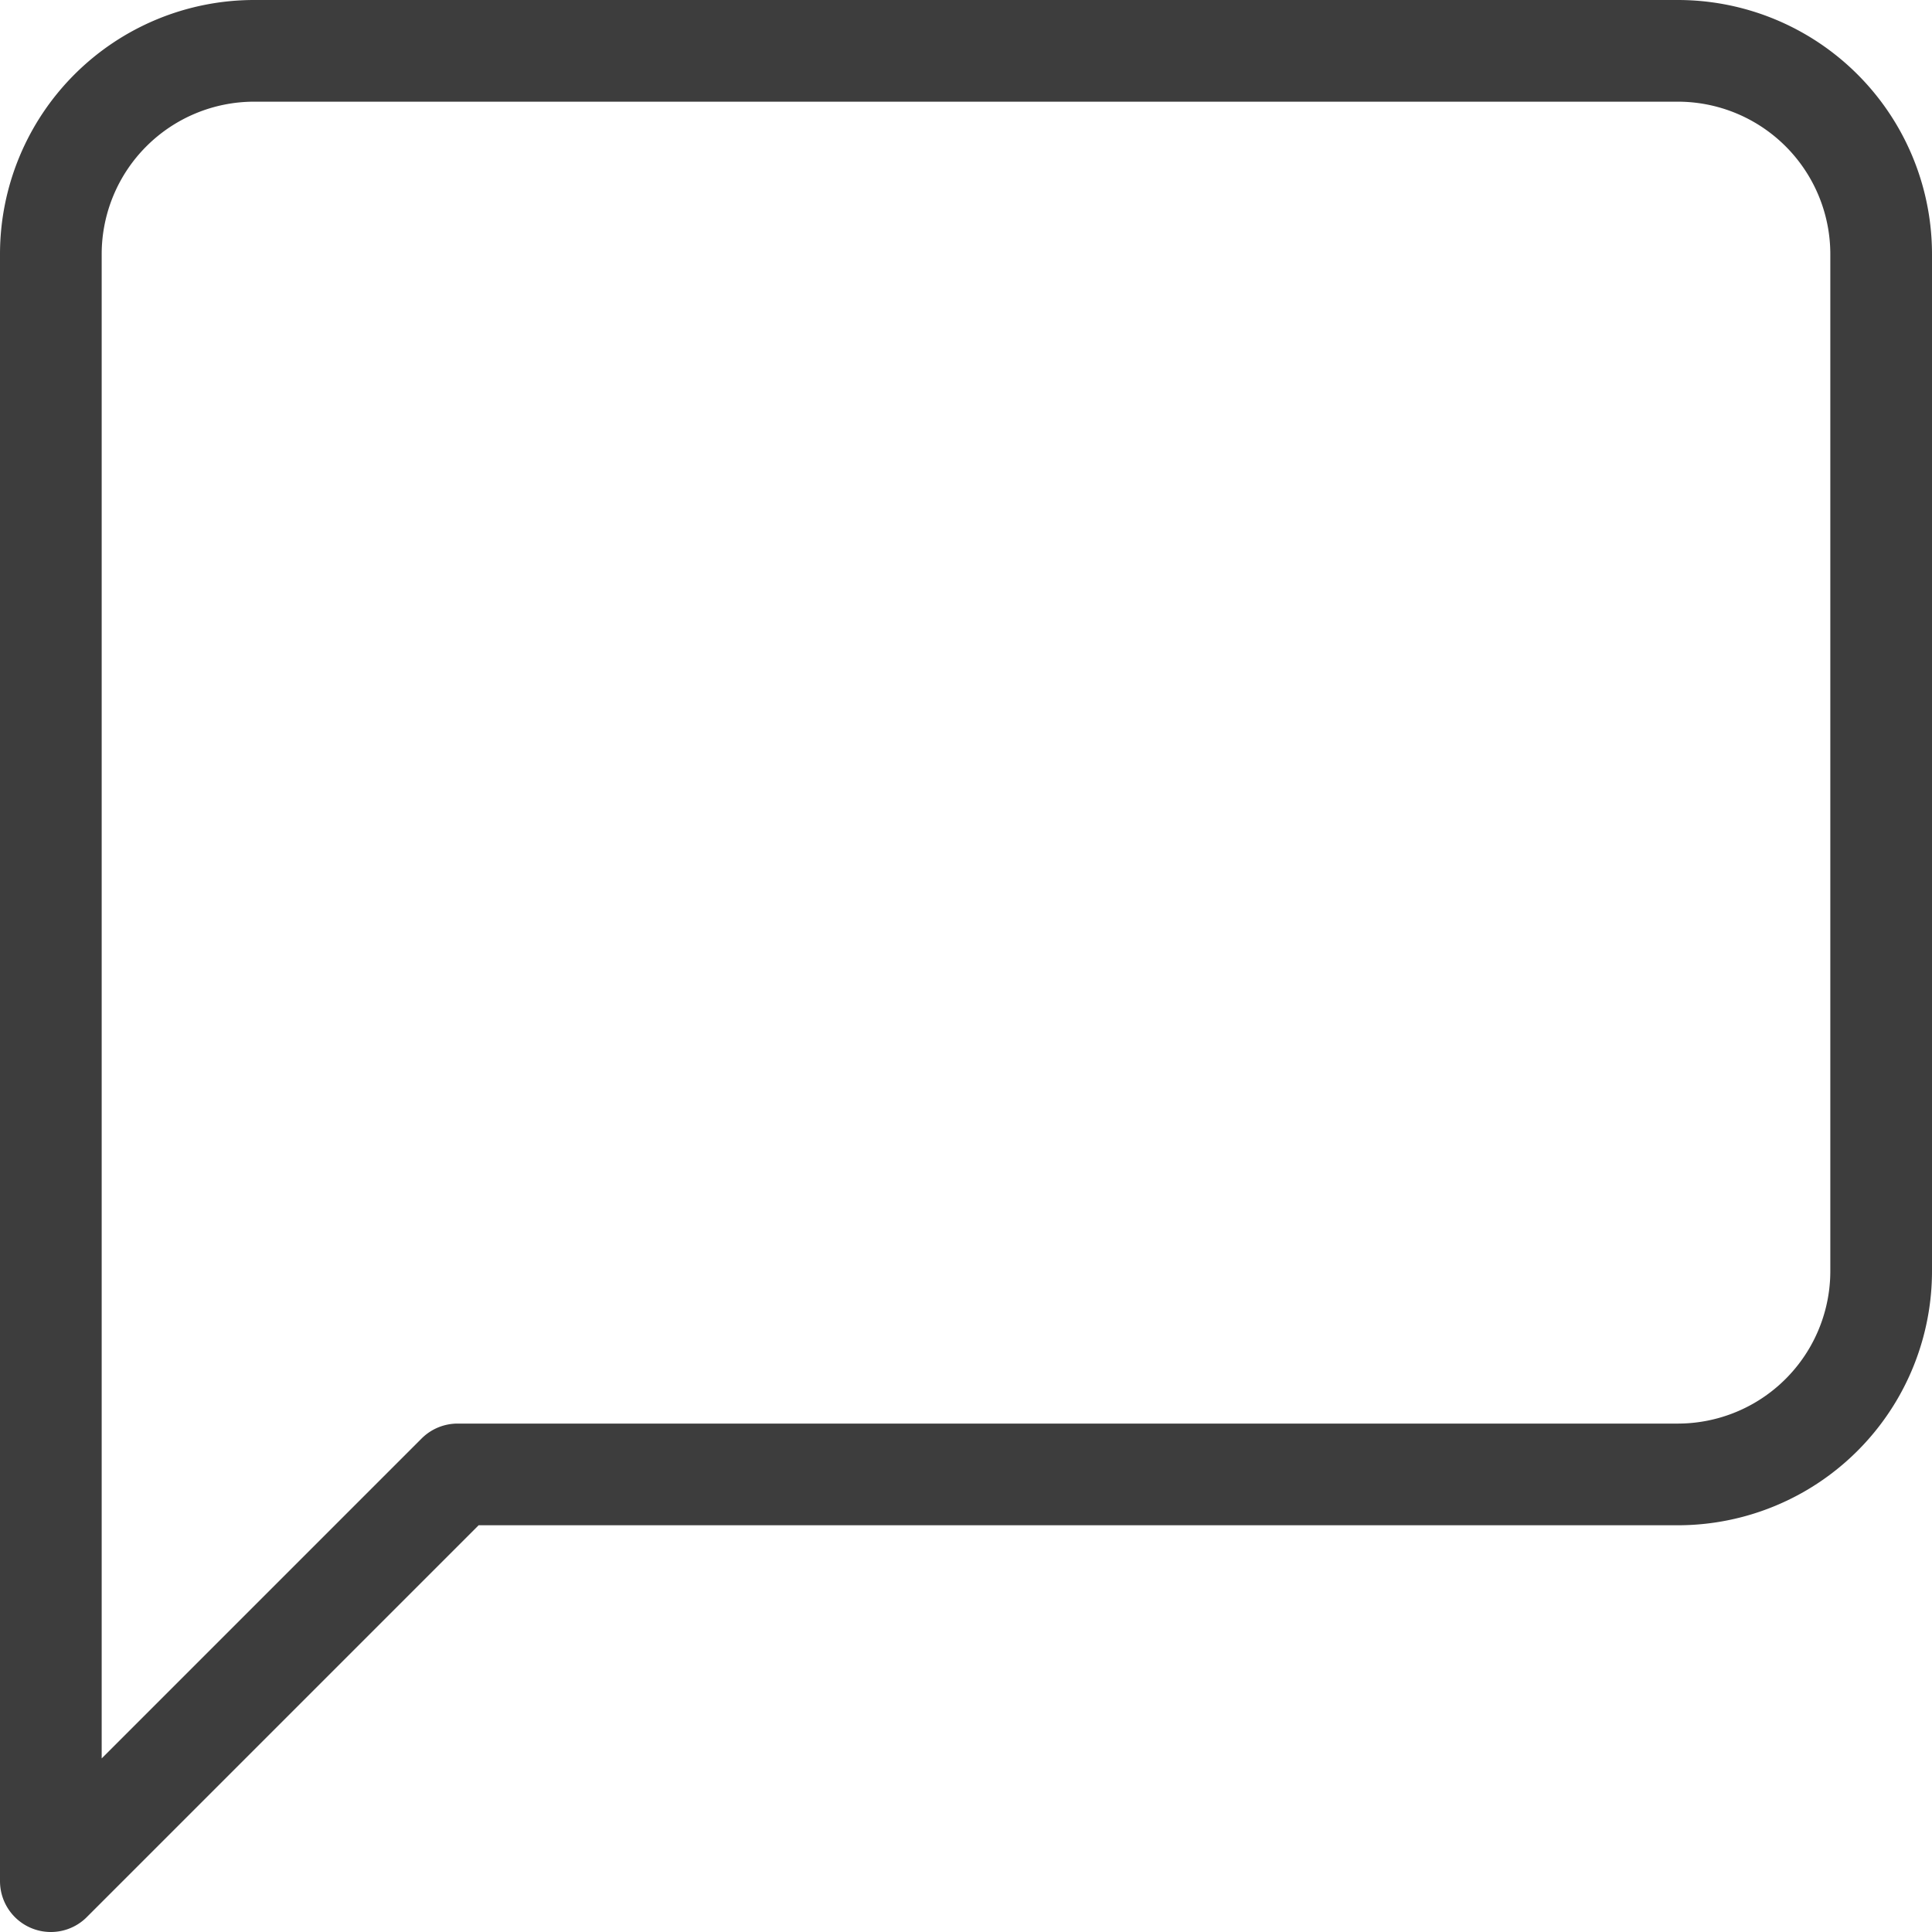
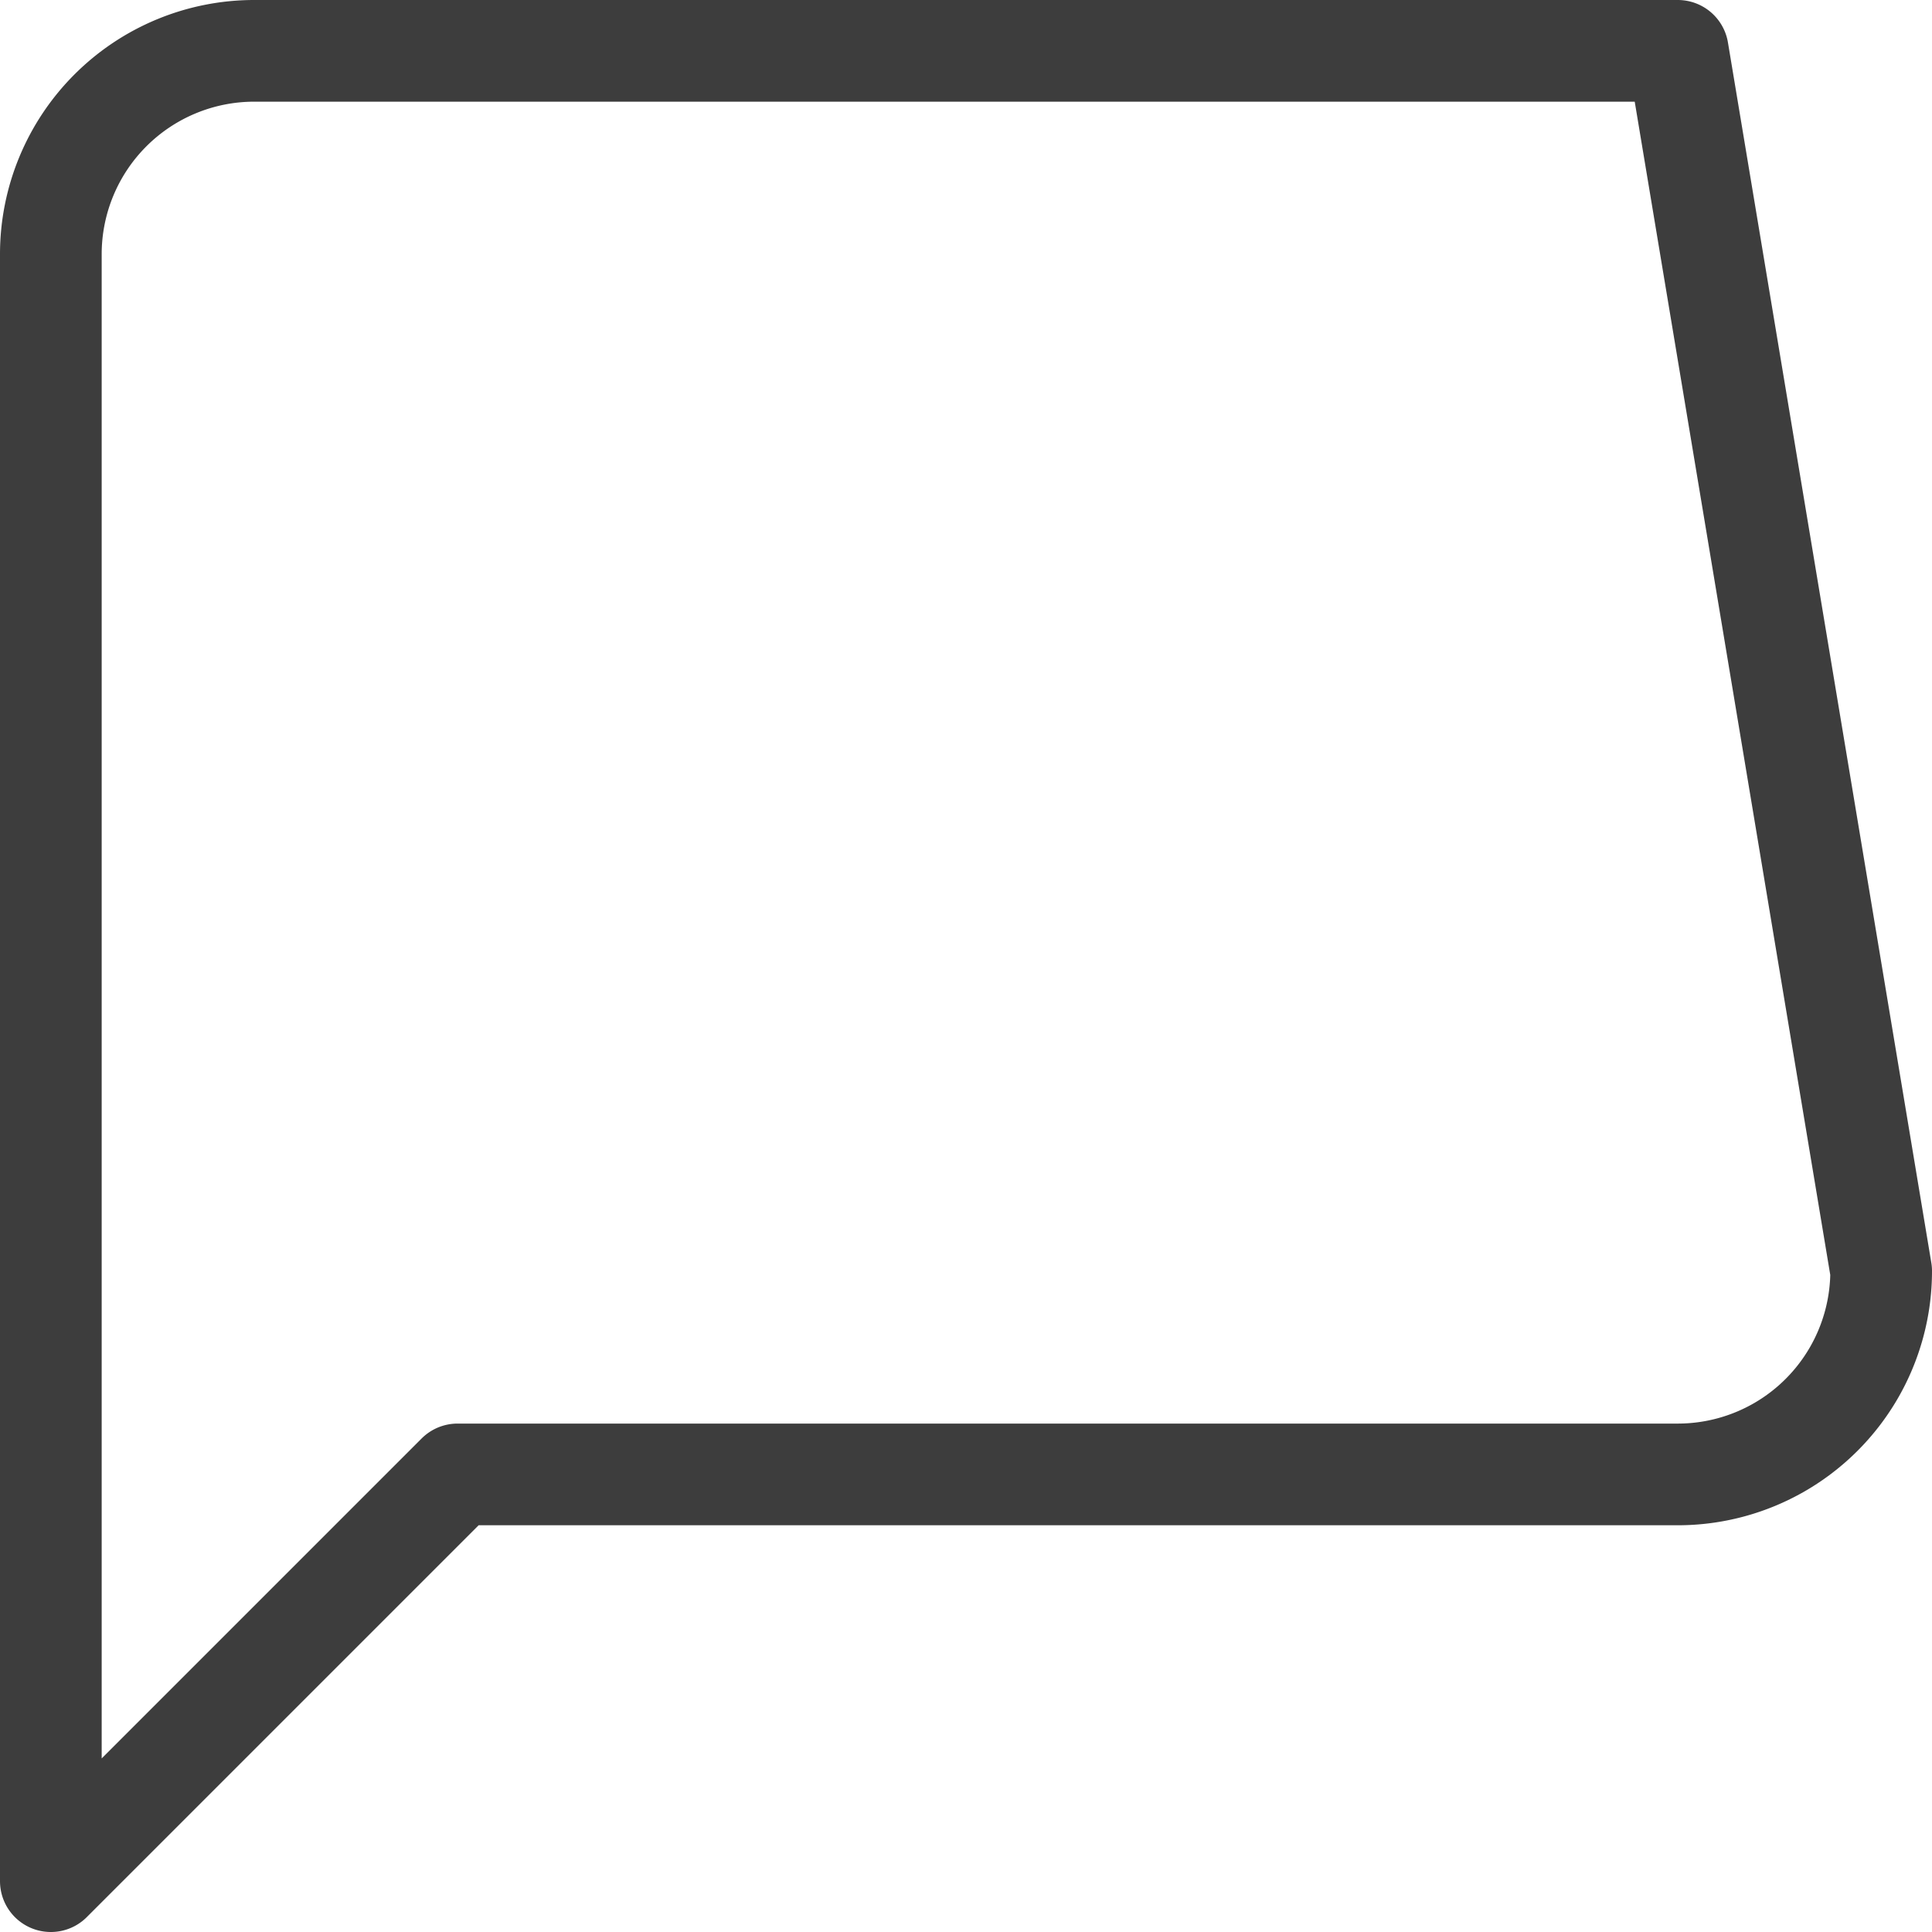
<svg xmlns="http://www.w3.org/2000/svg" width="19" height="19" viewBox="0 0 19 19">
-   <path fill="none" stroke="#3d3d3d" stroke-linecap="round" stroke-linejoin="round" d="M19 13a2 2 0 0 1-2 2H5l-4 4V3a2 2 0 0 1 2-2h14a2 2 0 0 1 2 2z" transform="translate(-.5 -.5)" />
+   <path fill="none" stroke="#3d3d3d" stroke-linecap="round" stroke-linejoin="round" d="M19 13a2 2 0 0 1-2 2H5l-4 4V3a2 2 0 0 1 2-2h14z" transform="translate(-.5 -.5)" />
</svg>